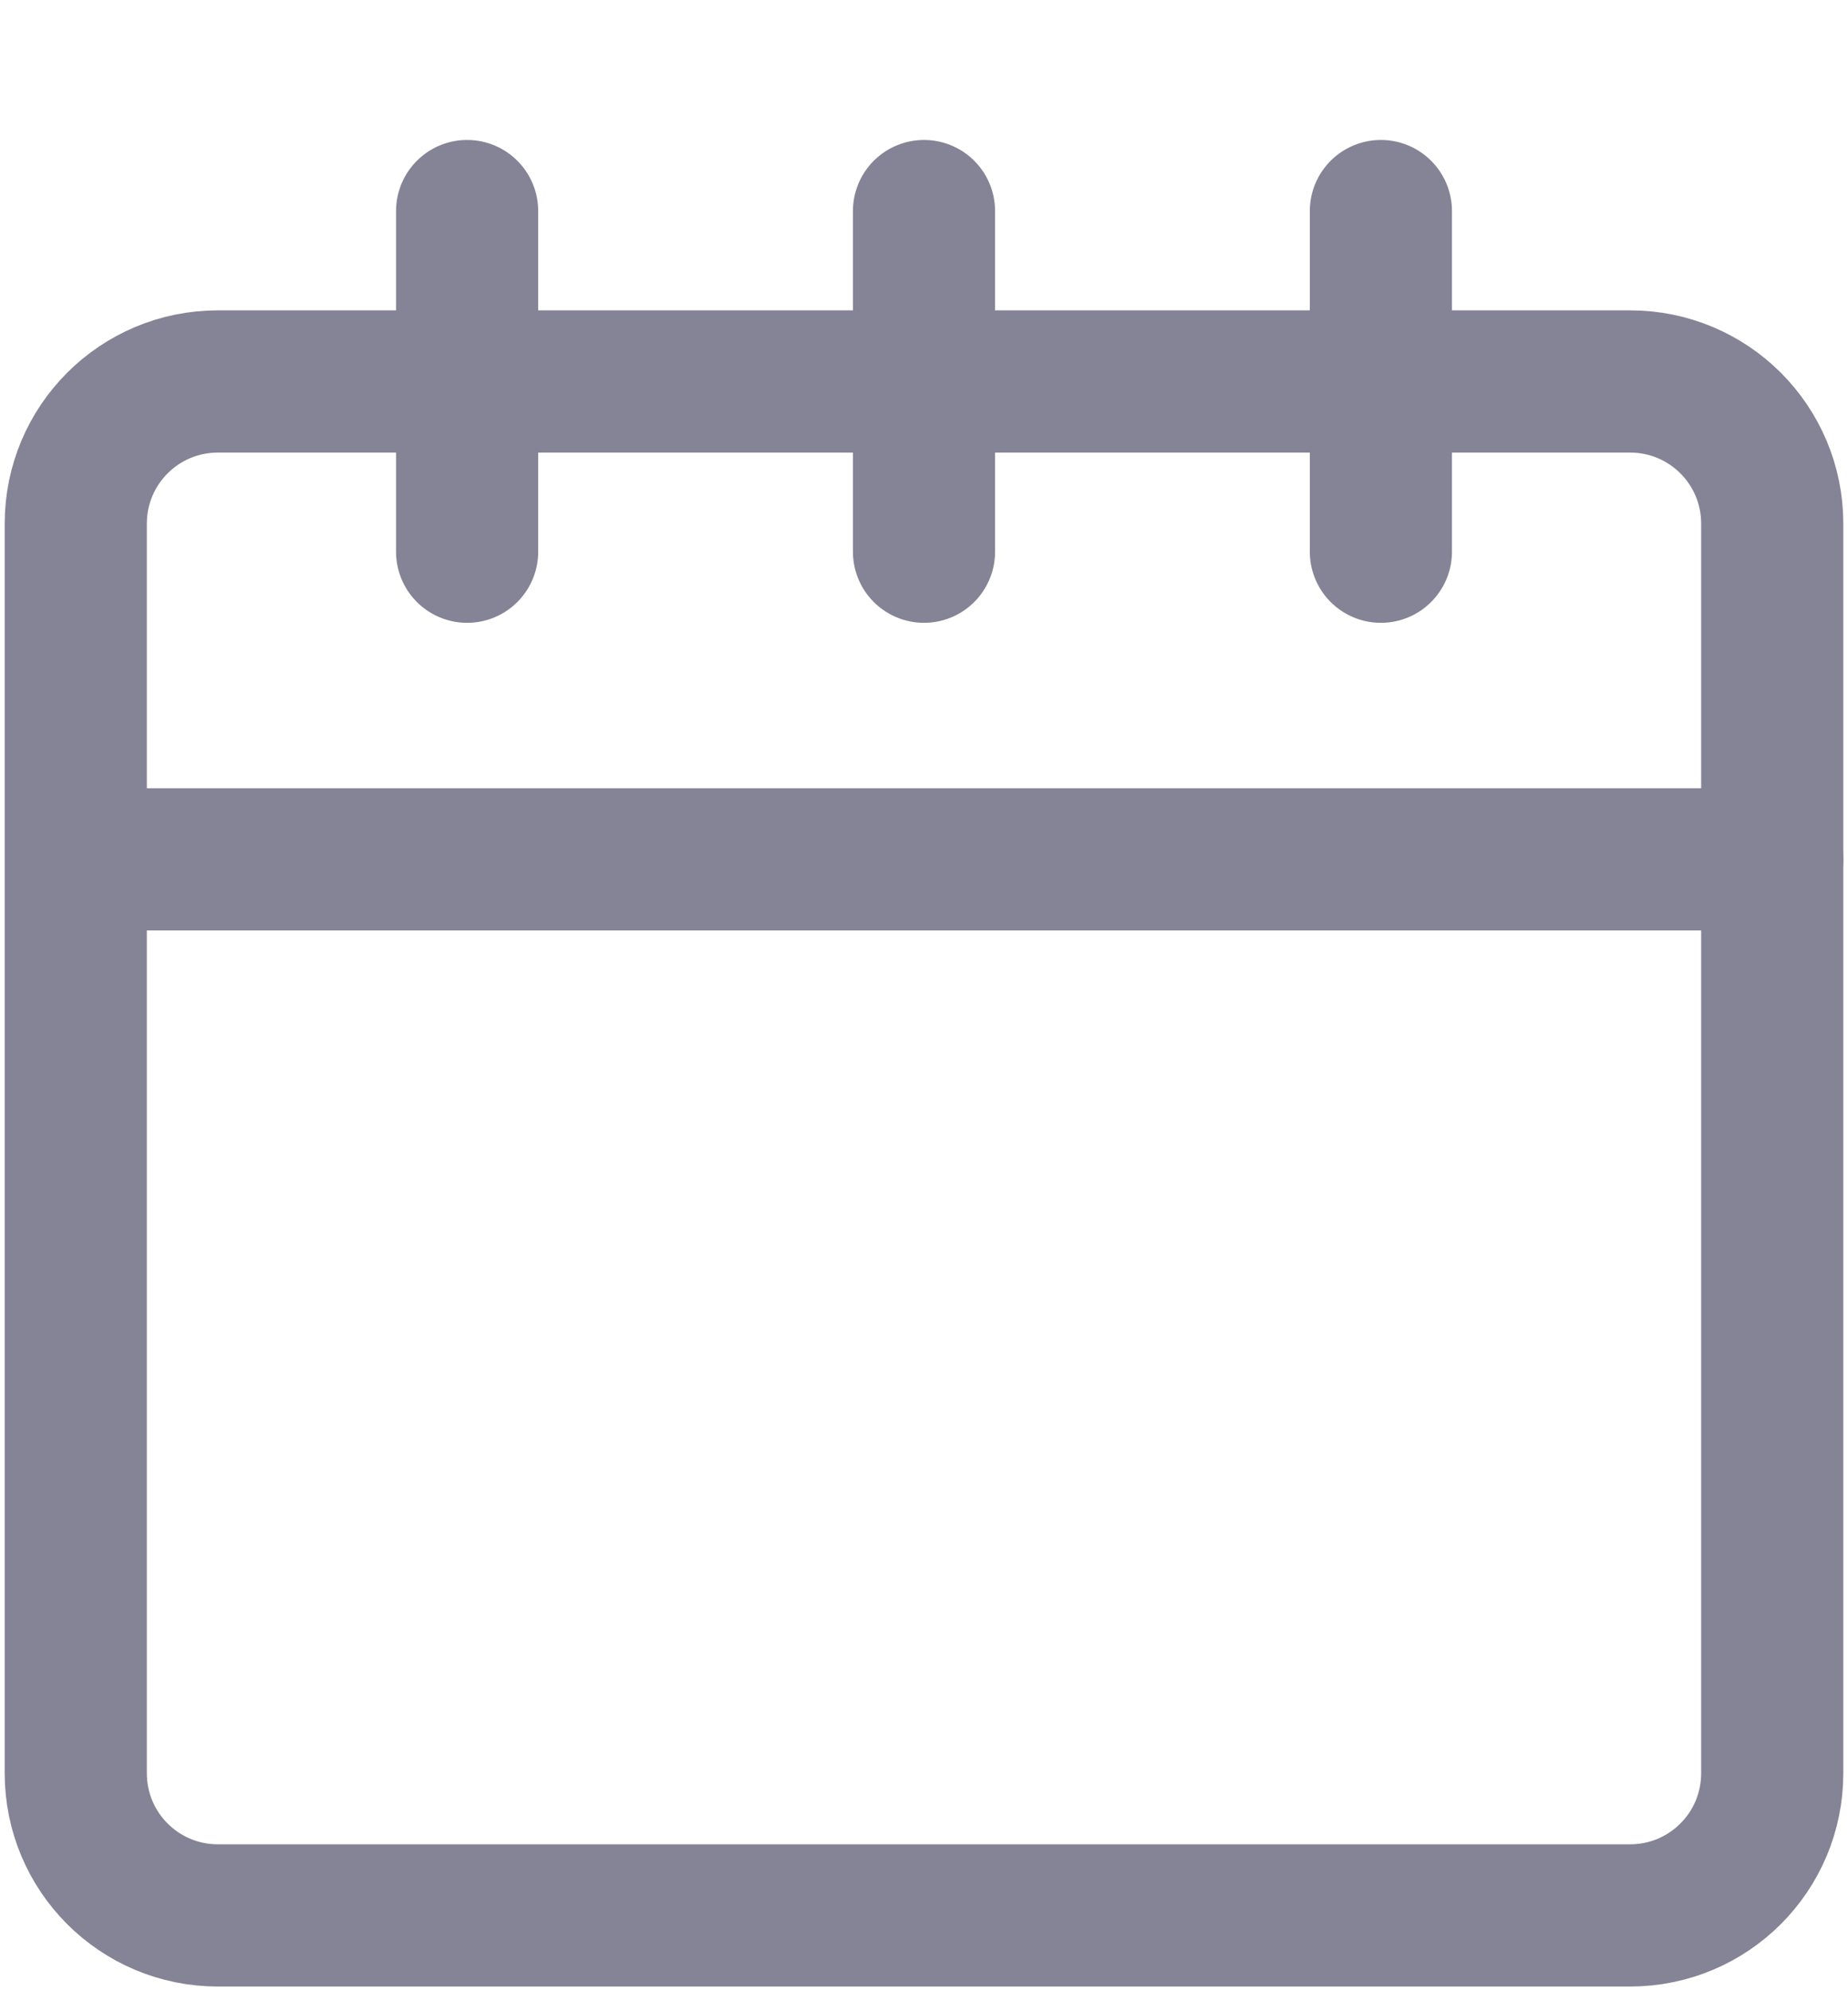
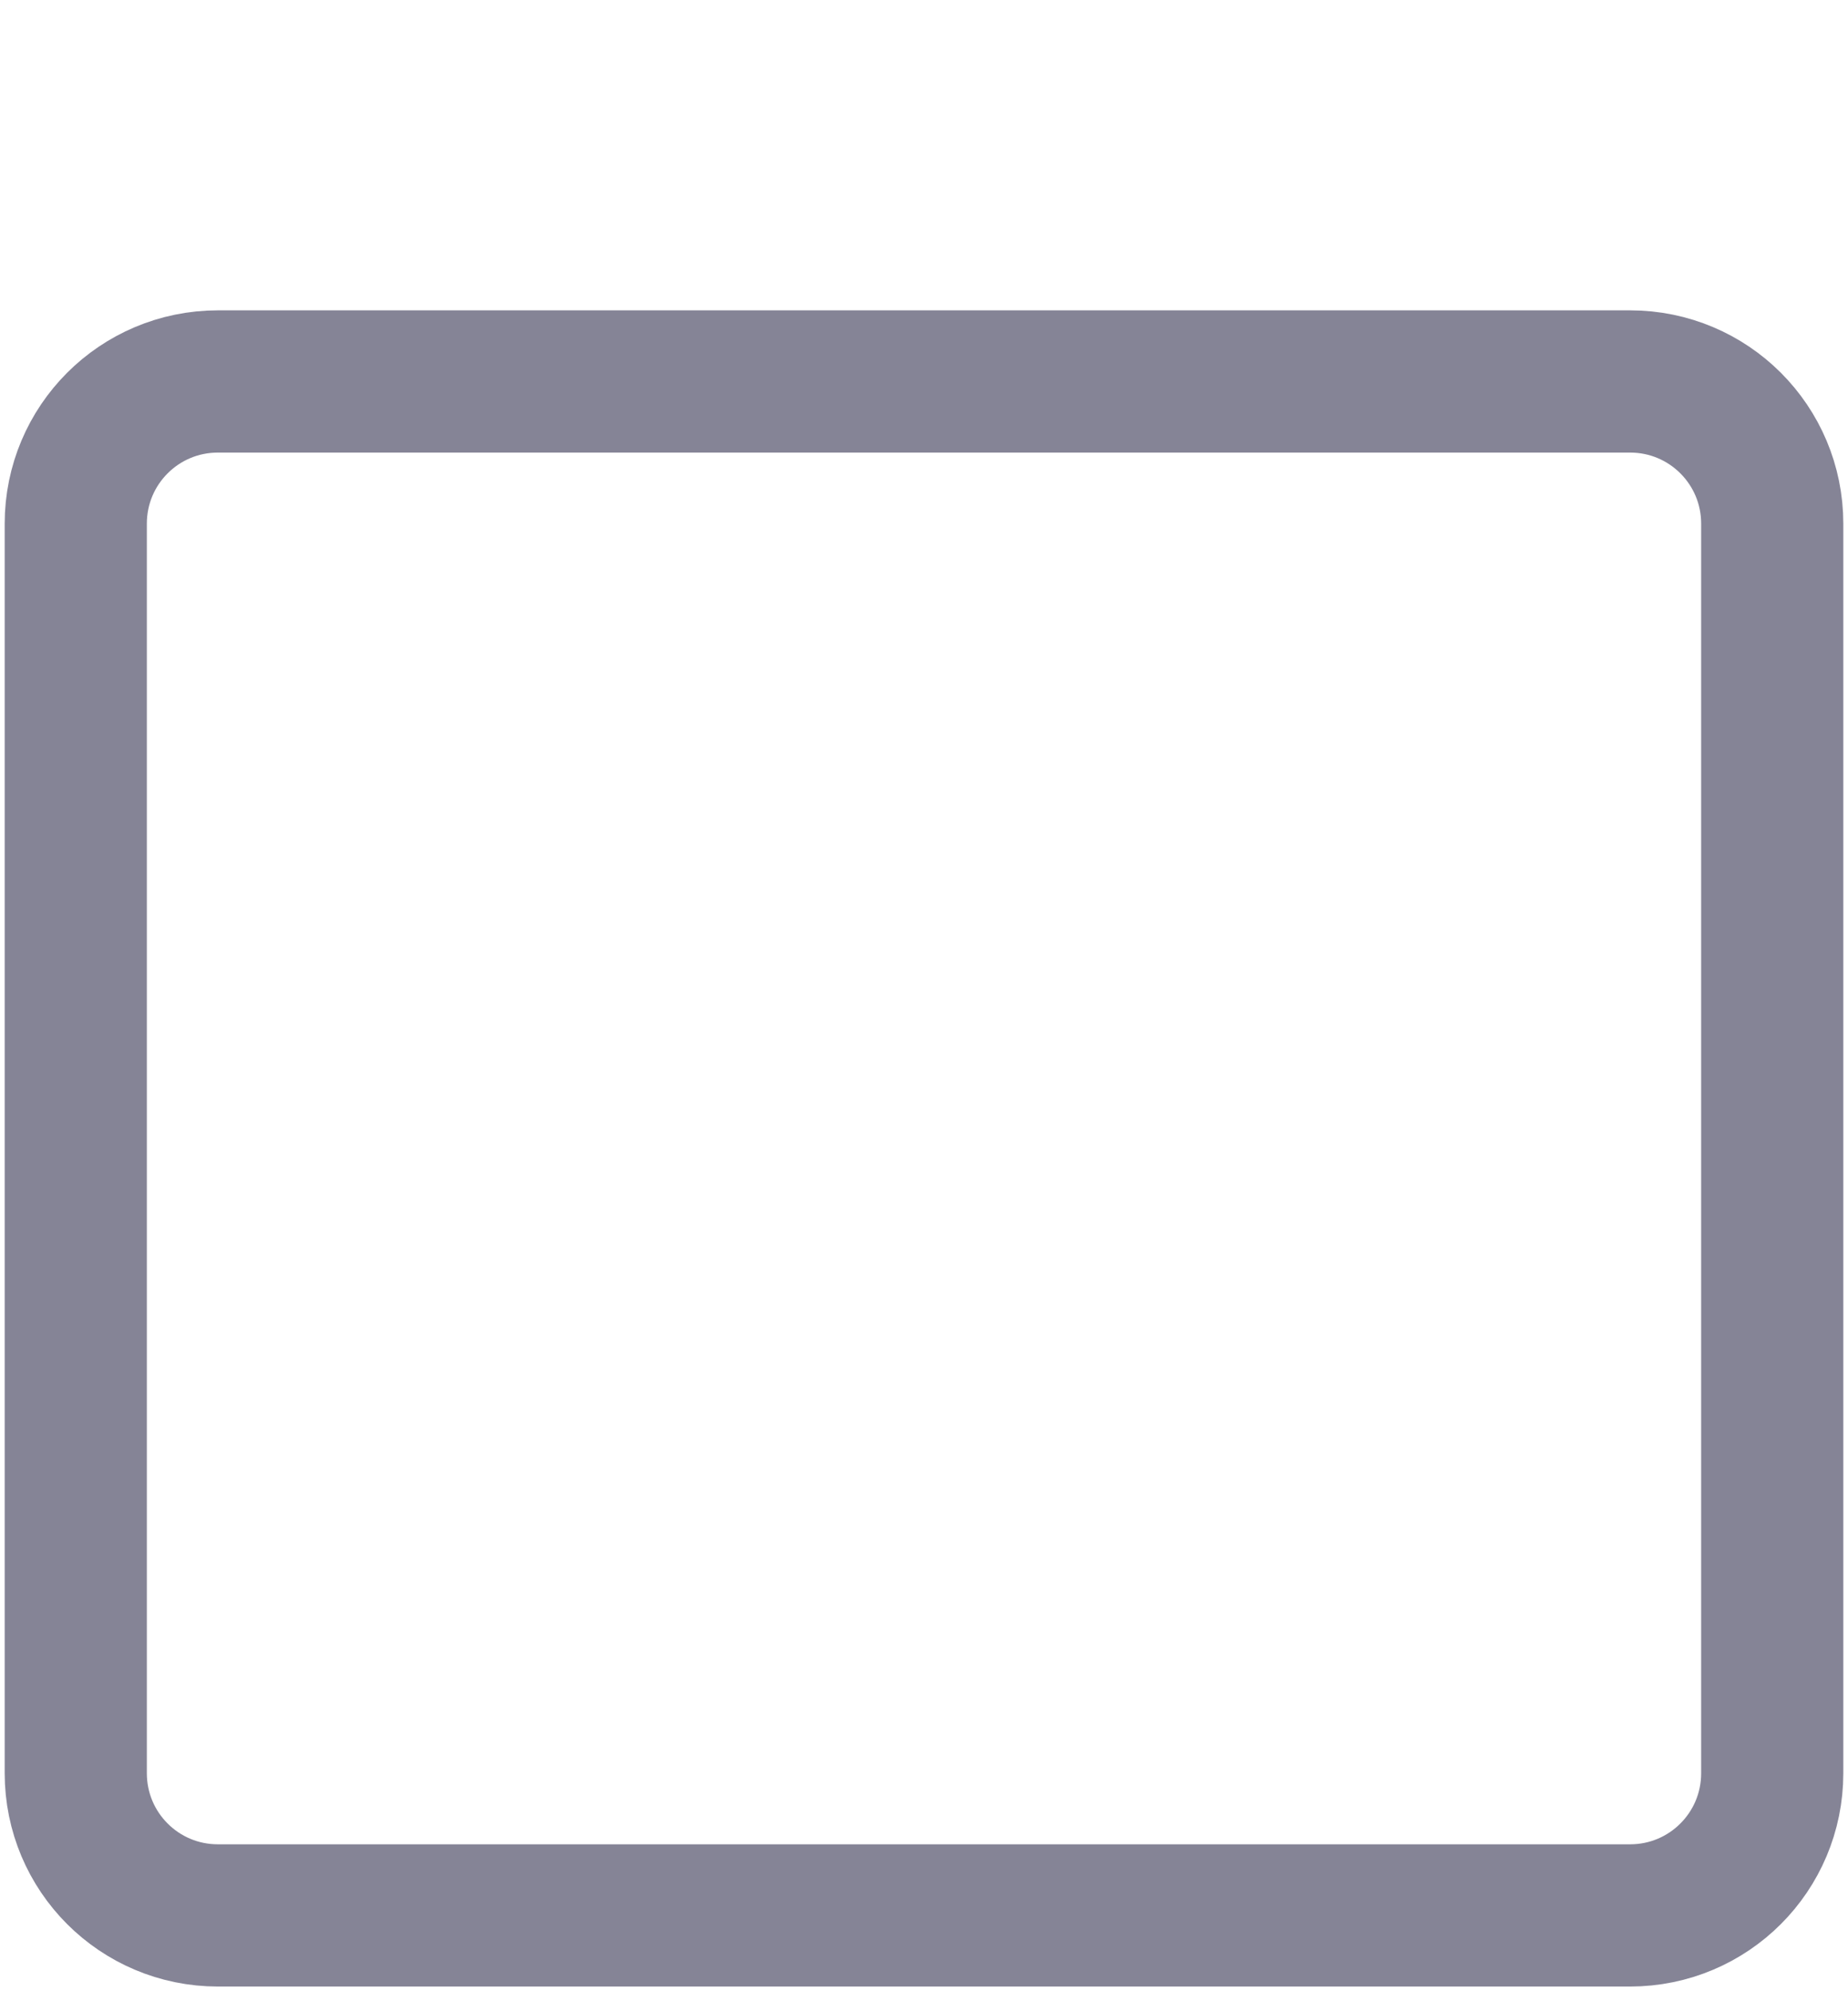
<svg xmlns="http://www.w3.org/2000/svg" width="13" height="14" viewBox="0 0 13 14" fill="none">
  <path d="M11.467 2.682H1.533C0.98 2.682 0.533 3.129 0.533 3.682V12.467C0.533 13.02 0.98 13.467 1.533 13.467H8.143H11.467C12.02 13.467 12.467 13.02 12.467 12.467V3.682C12.467 3.129 12.02 2.682 11.467 2.682Z" stroke="#858496" stroke-linecap="round" />
-   <path d="M9.714 1.484V3.879" stroke="#858496" stroke-linecap="round" stroke-linejoin="round" />
-   <path d="M6.5 1.484V3.879" stroke="#858496" stroke-linecap="round" stroke-linejoin="round" />
-   <path d="M3.286 1.484V3.879" stroke="#858496" stroke-linecap="round" stroke-linejoin="round" />
-   <path d="M12.467 6.042H0.893" stroke="#858496" stroke-linecap="round" stroke-linejoin="round" />
</svg>